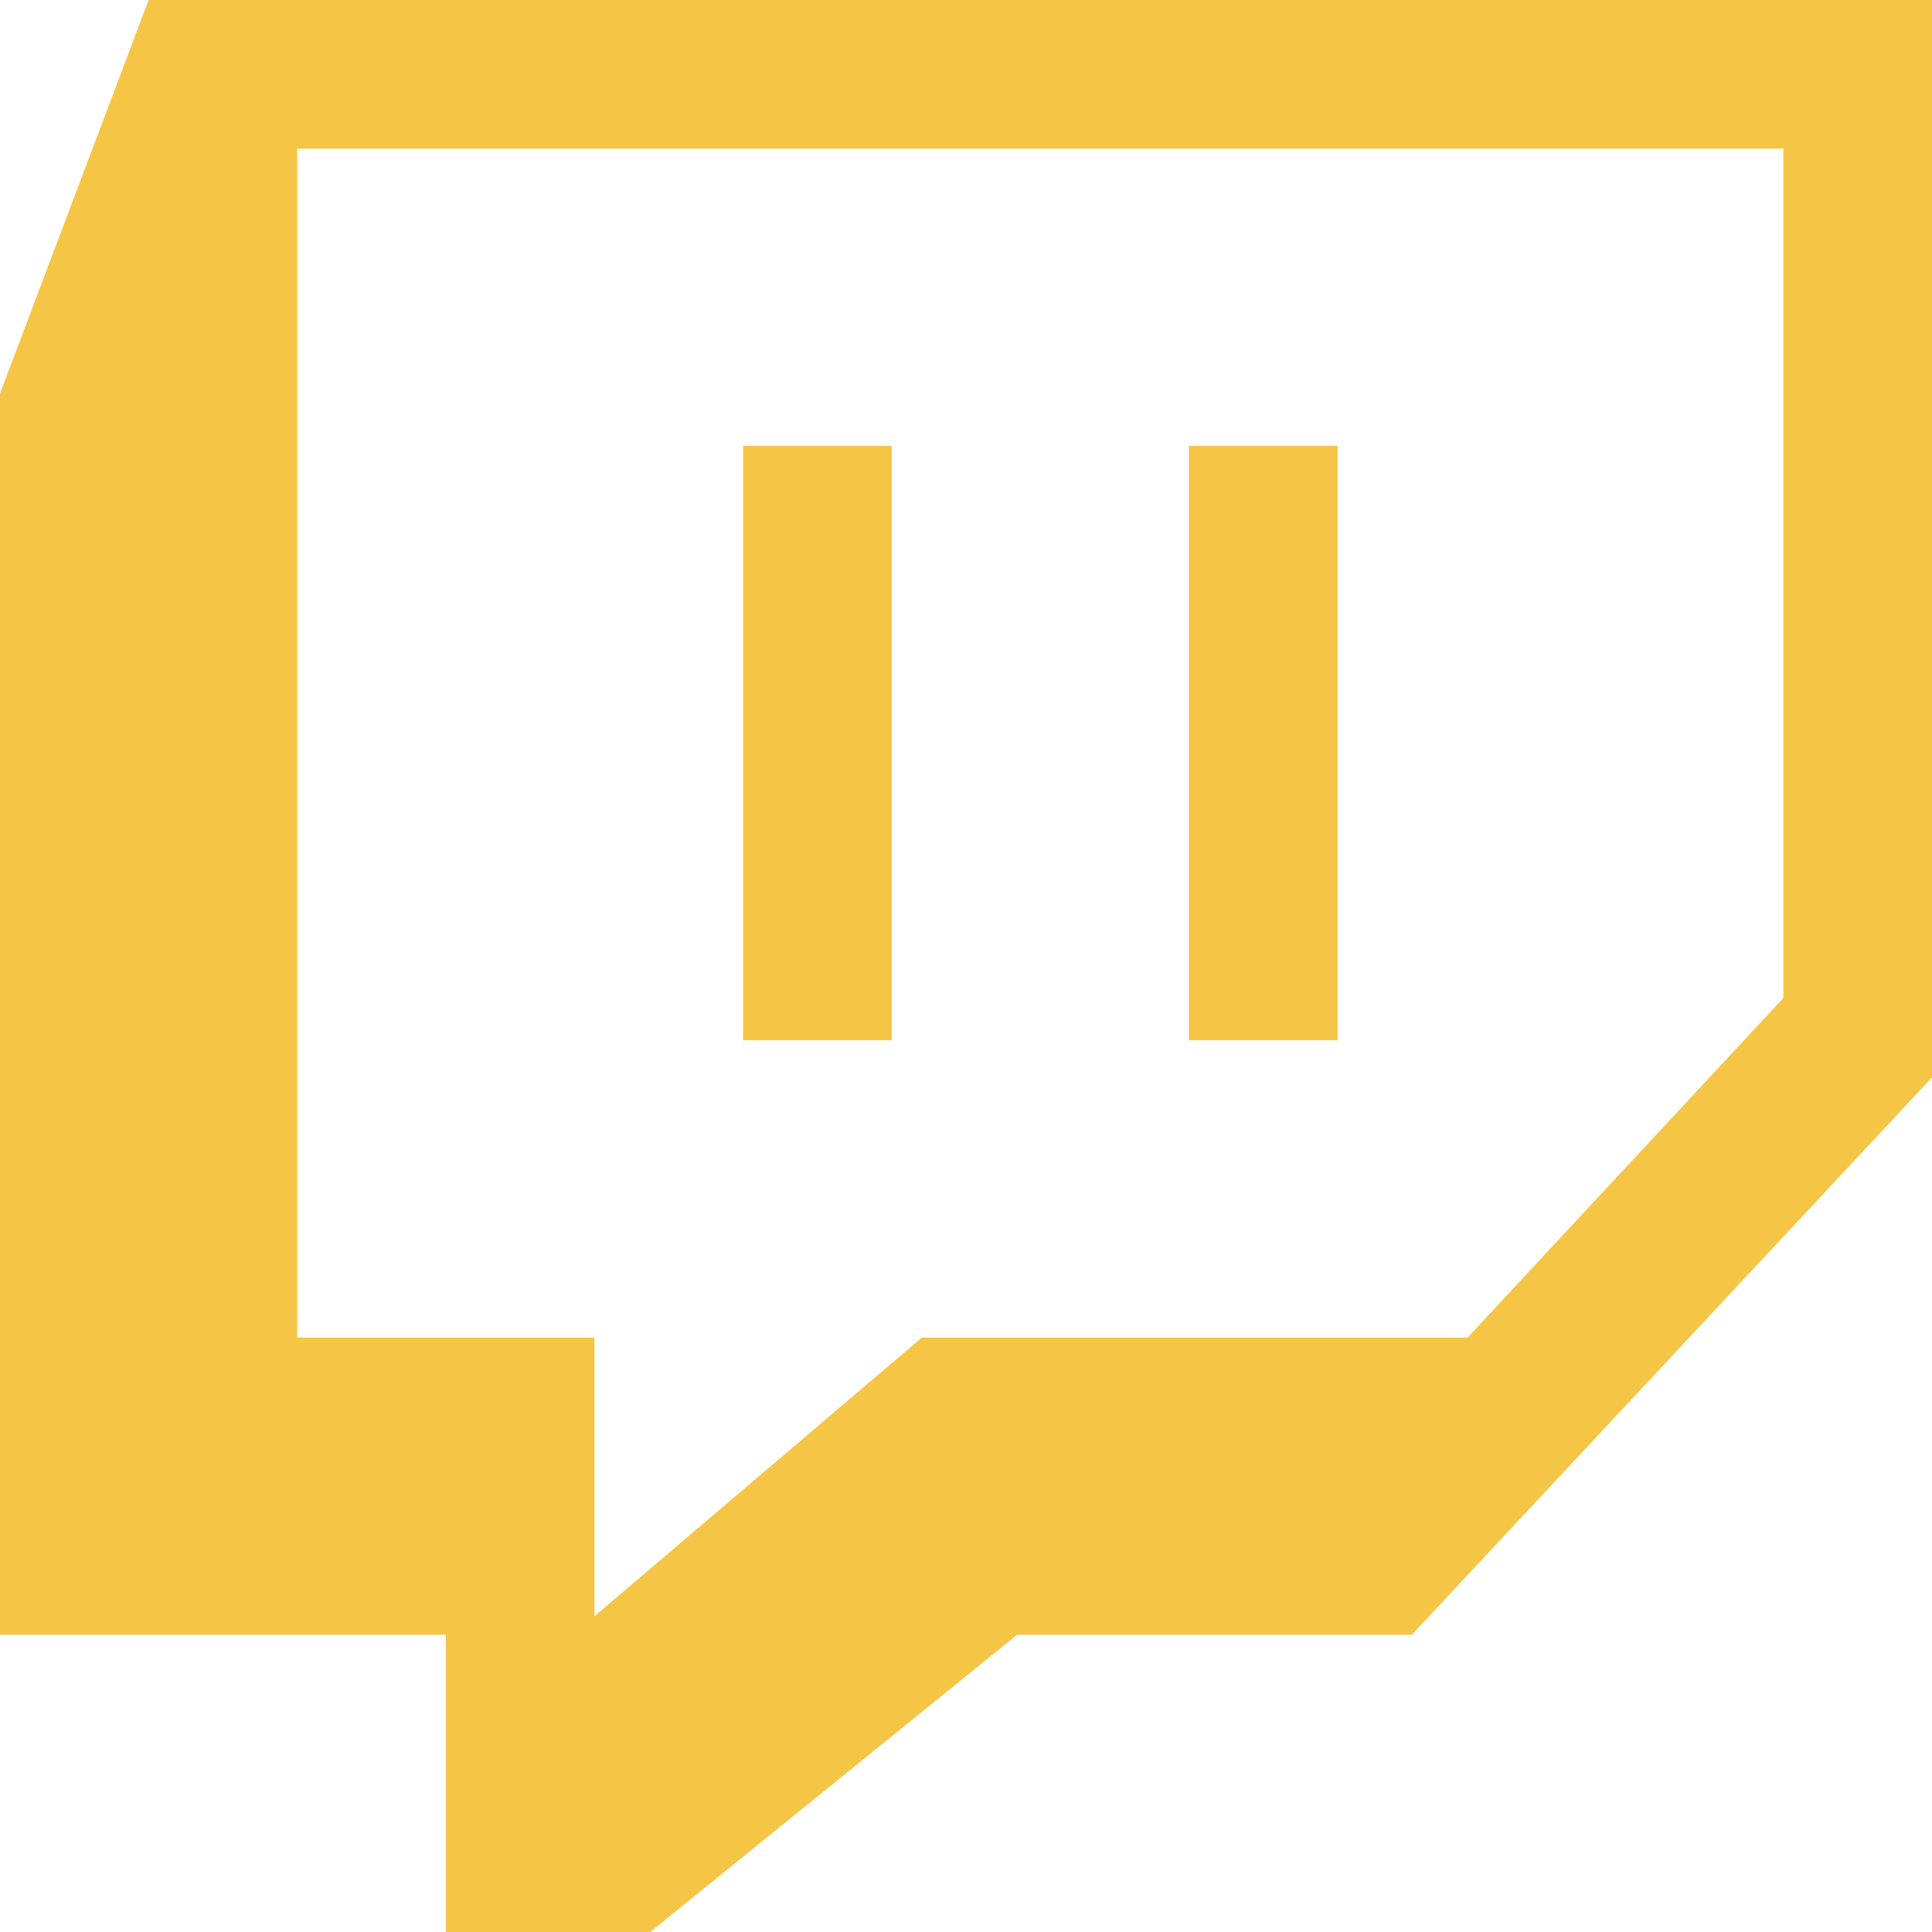
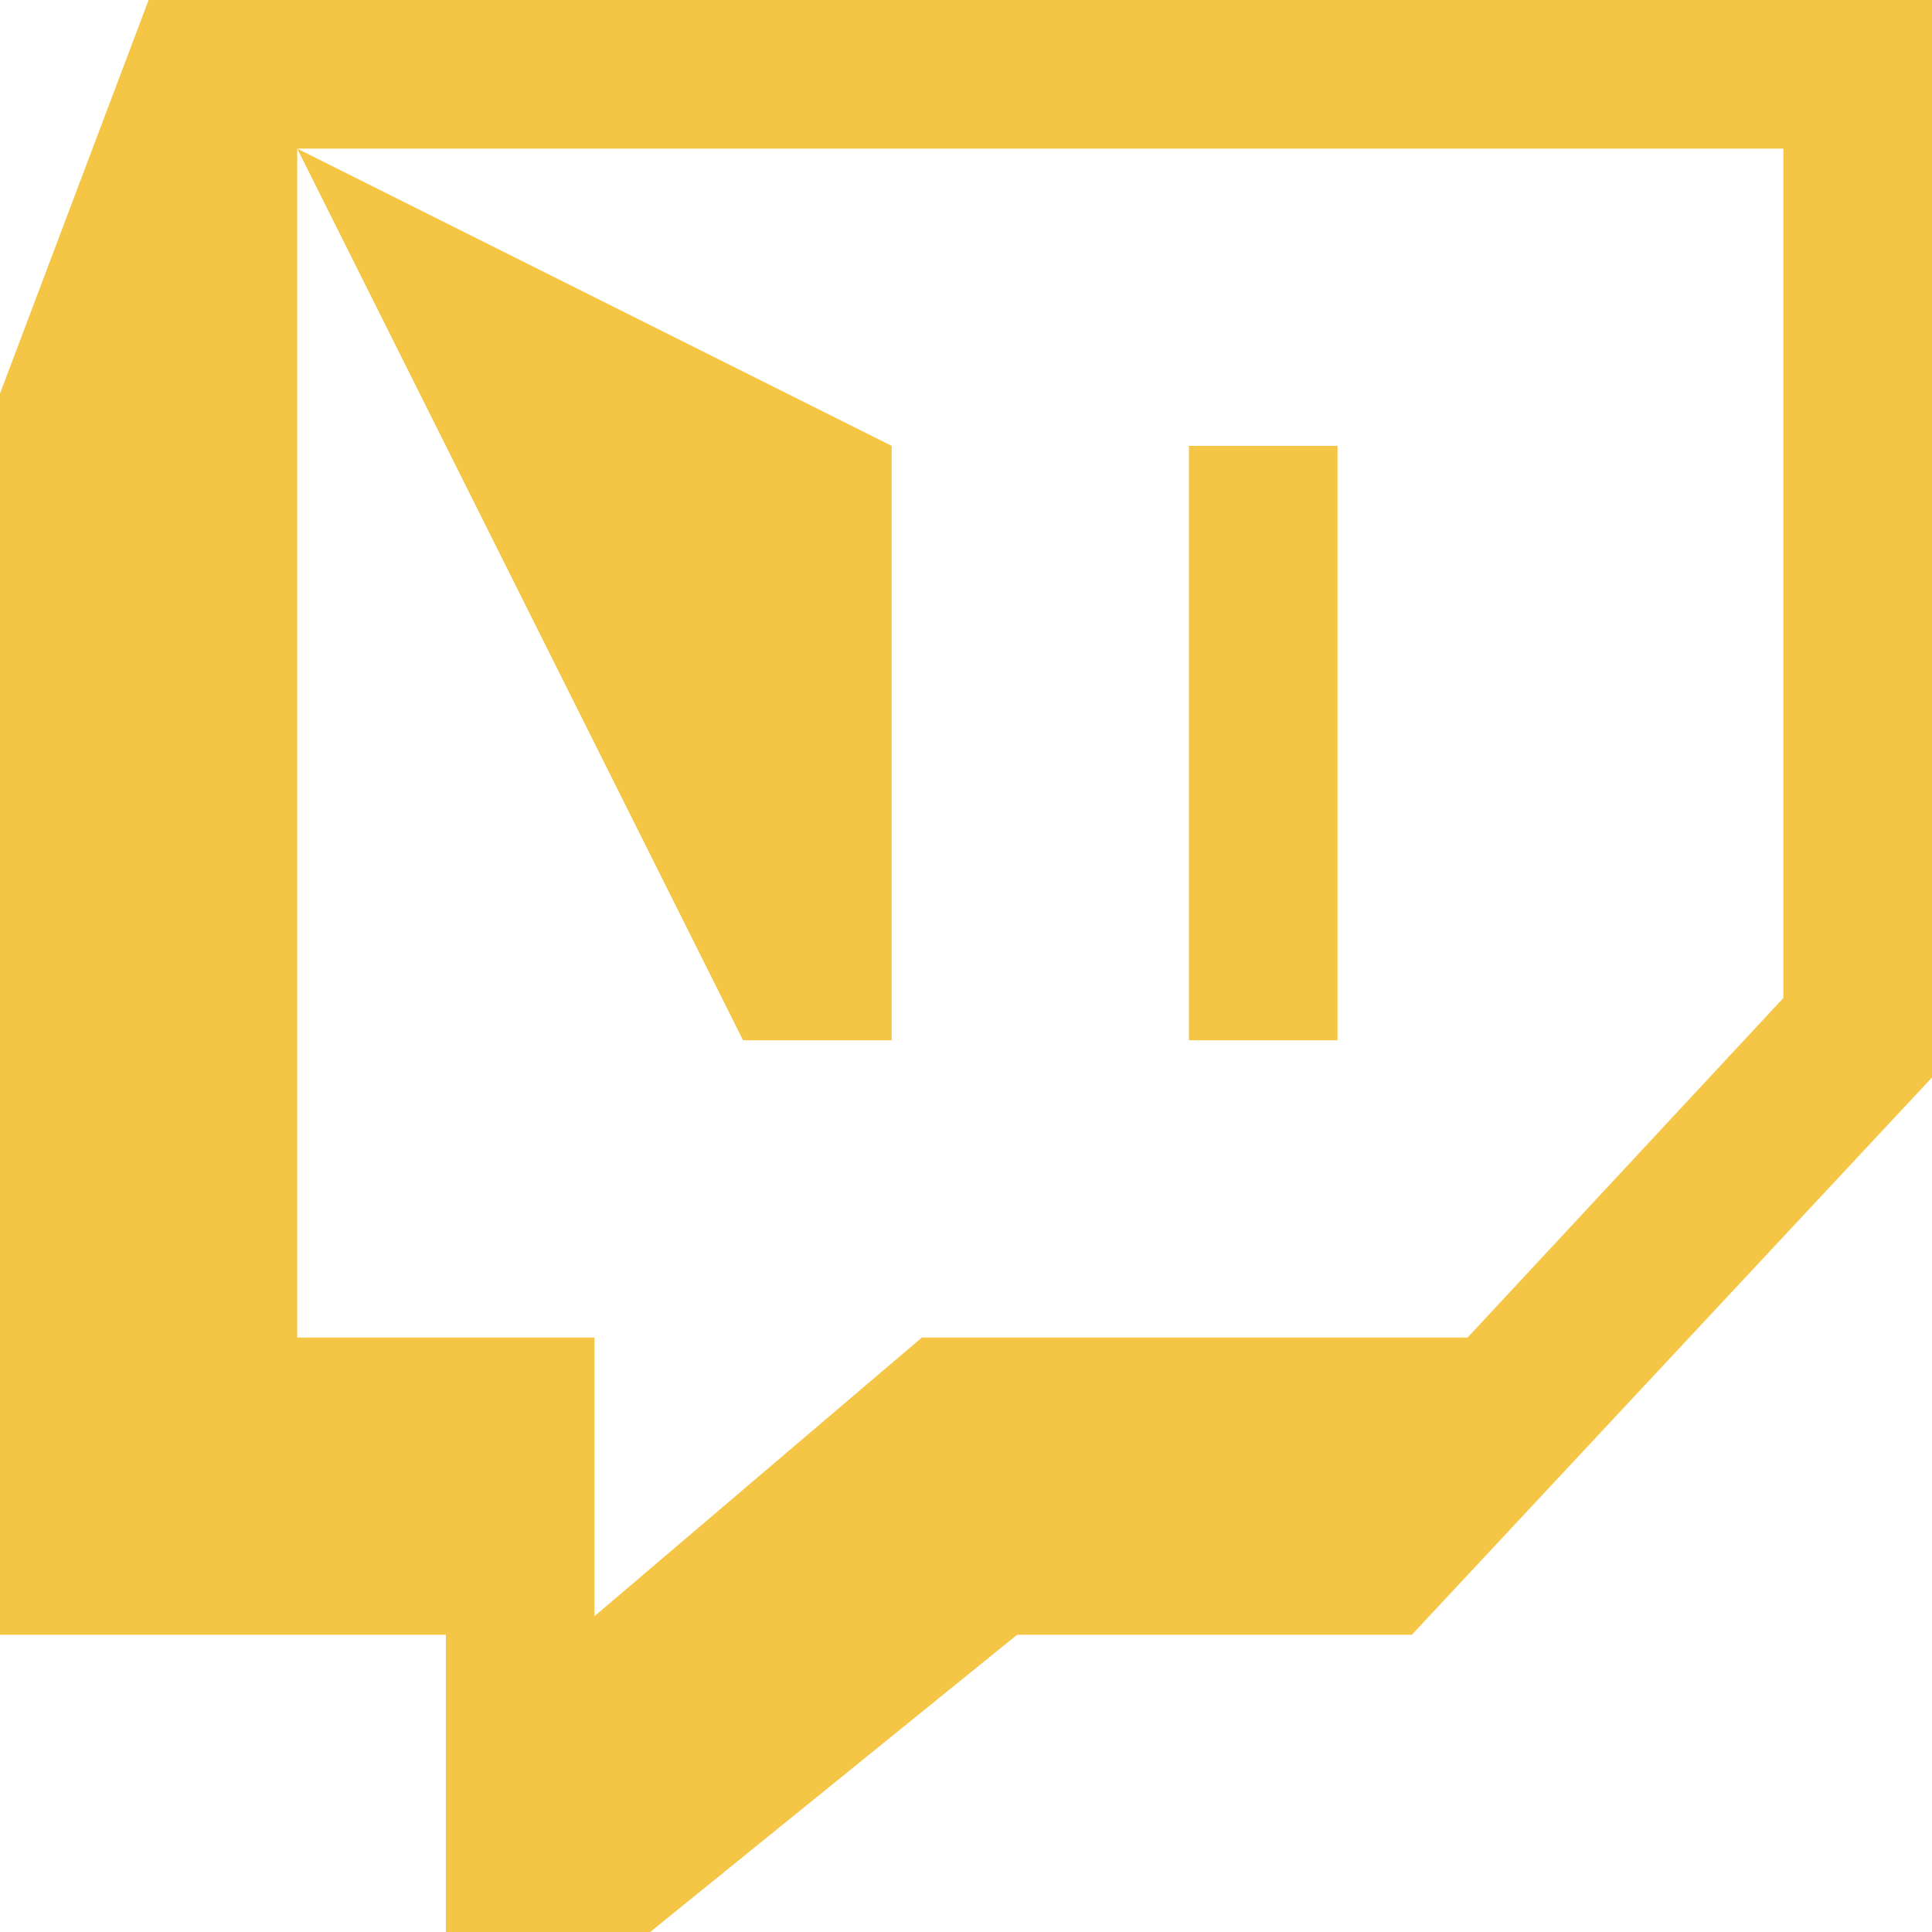
<svg xmlns="http://www.w3.org/2000/svg" fill="#f5c646" height="13" preserveAspectRatio="xMidYMid meet" version="1" viewBox="1.0 1.0 13.0 13.0" width="13" zoomAndPan="magnify">
  <g id="change1_1">
-     <path d="M 2 1 L 1 3.648 L 1 12 L 4 12 L 4 14 L 5.375 14 L 7.844 12 L 10.5 12 L 14 8.25 L 14 1 Z M 3 2 L 13 2 L 13 7.715 L 10.875 10 L 7.203 10 L 5 11.875 L 5 10 L 3 10 Z M 6 4 L 6 8 L 7 8 L 7 4 Z M 9 4 L 9 8 L 10 8 L 10 4 Z" fill="inherit" />
+     <path d="M 2 1 L 1 3.648 L 1 12 L 4 12 L 4 14 L 5.375 14 L 7.844 12 L 10.5 12 L 14 8.25 L 14 1 Z M 3 2 L 13 2 L 13 7.715 L 10.875 10 L 7.203 10 L 5 11.875 L 5 10 L 3 10 Z L 6 8 L 7 8 L 7 4 Z M 9 4 L 9 8 L 10 8 L 10 4 Z" fill="inherit" />
  </g>
</svg>